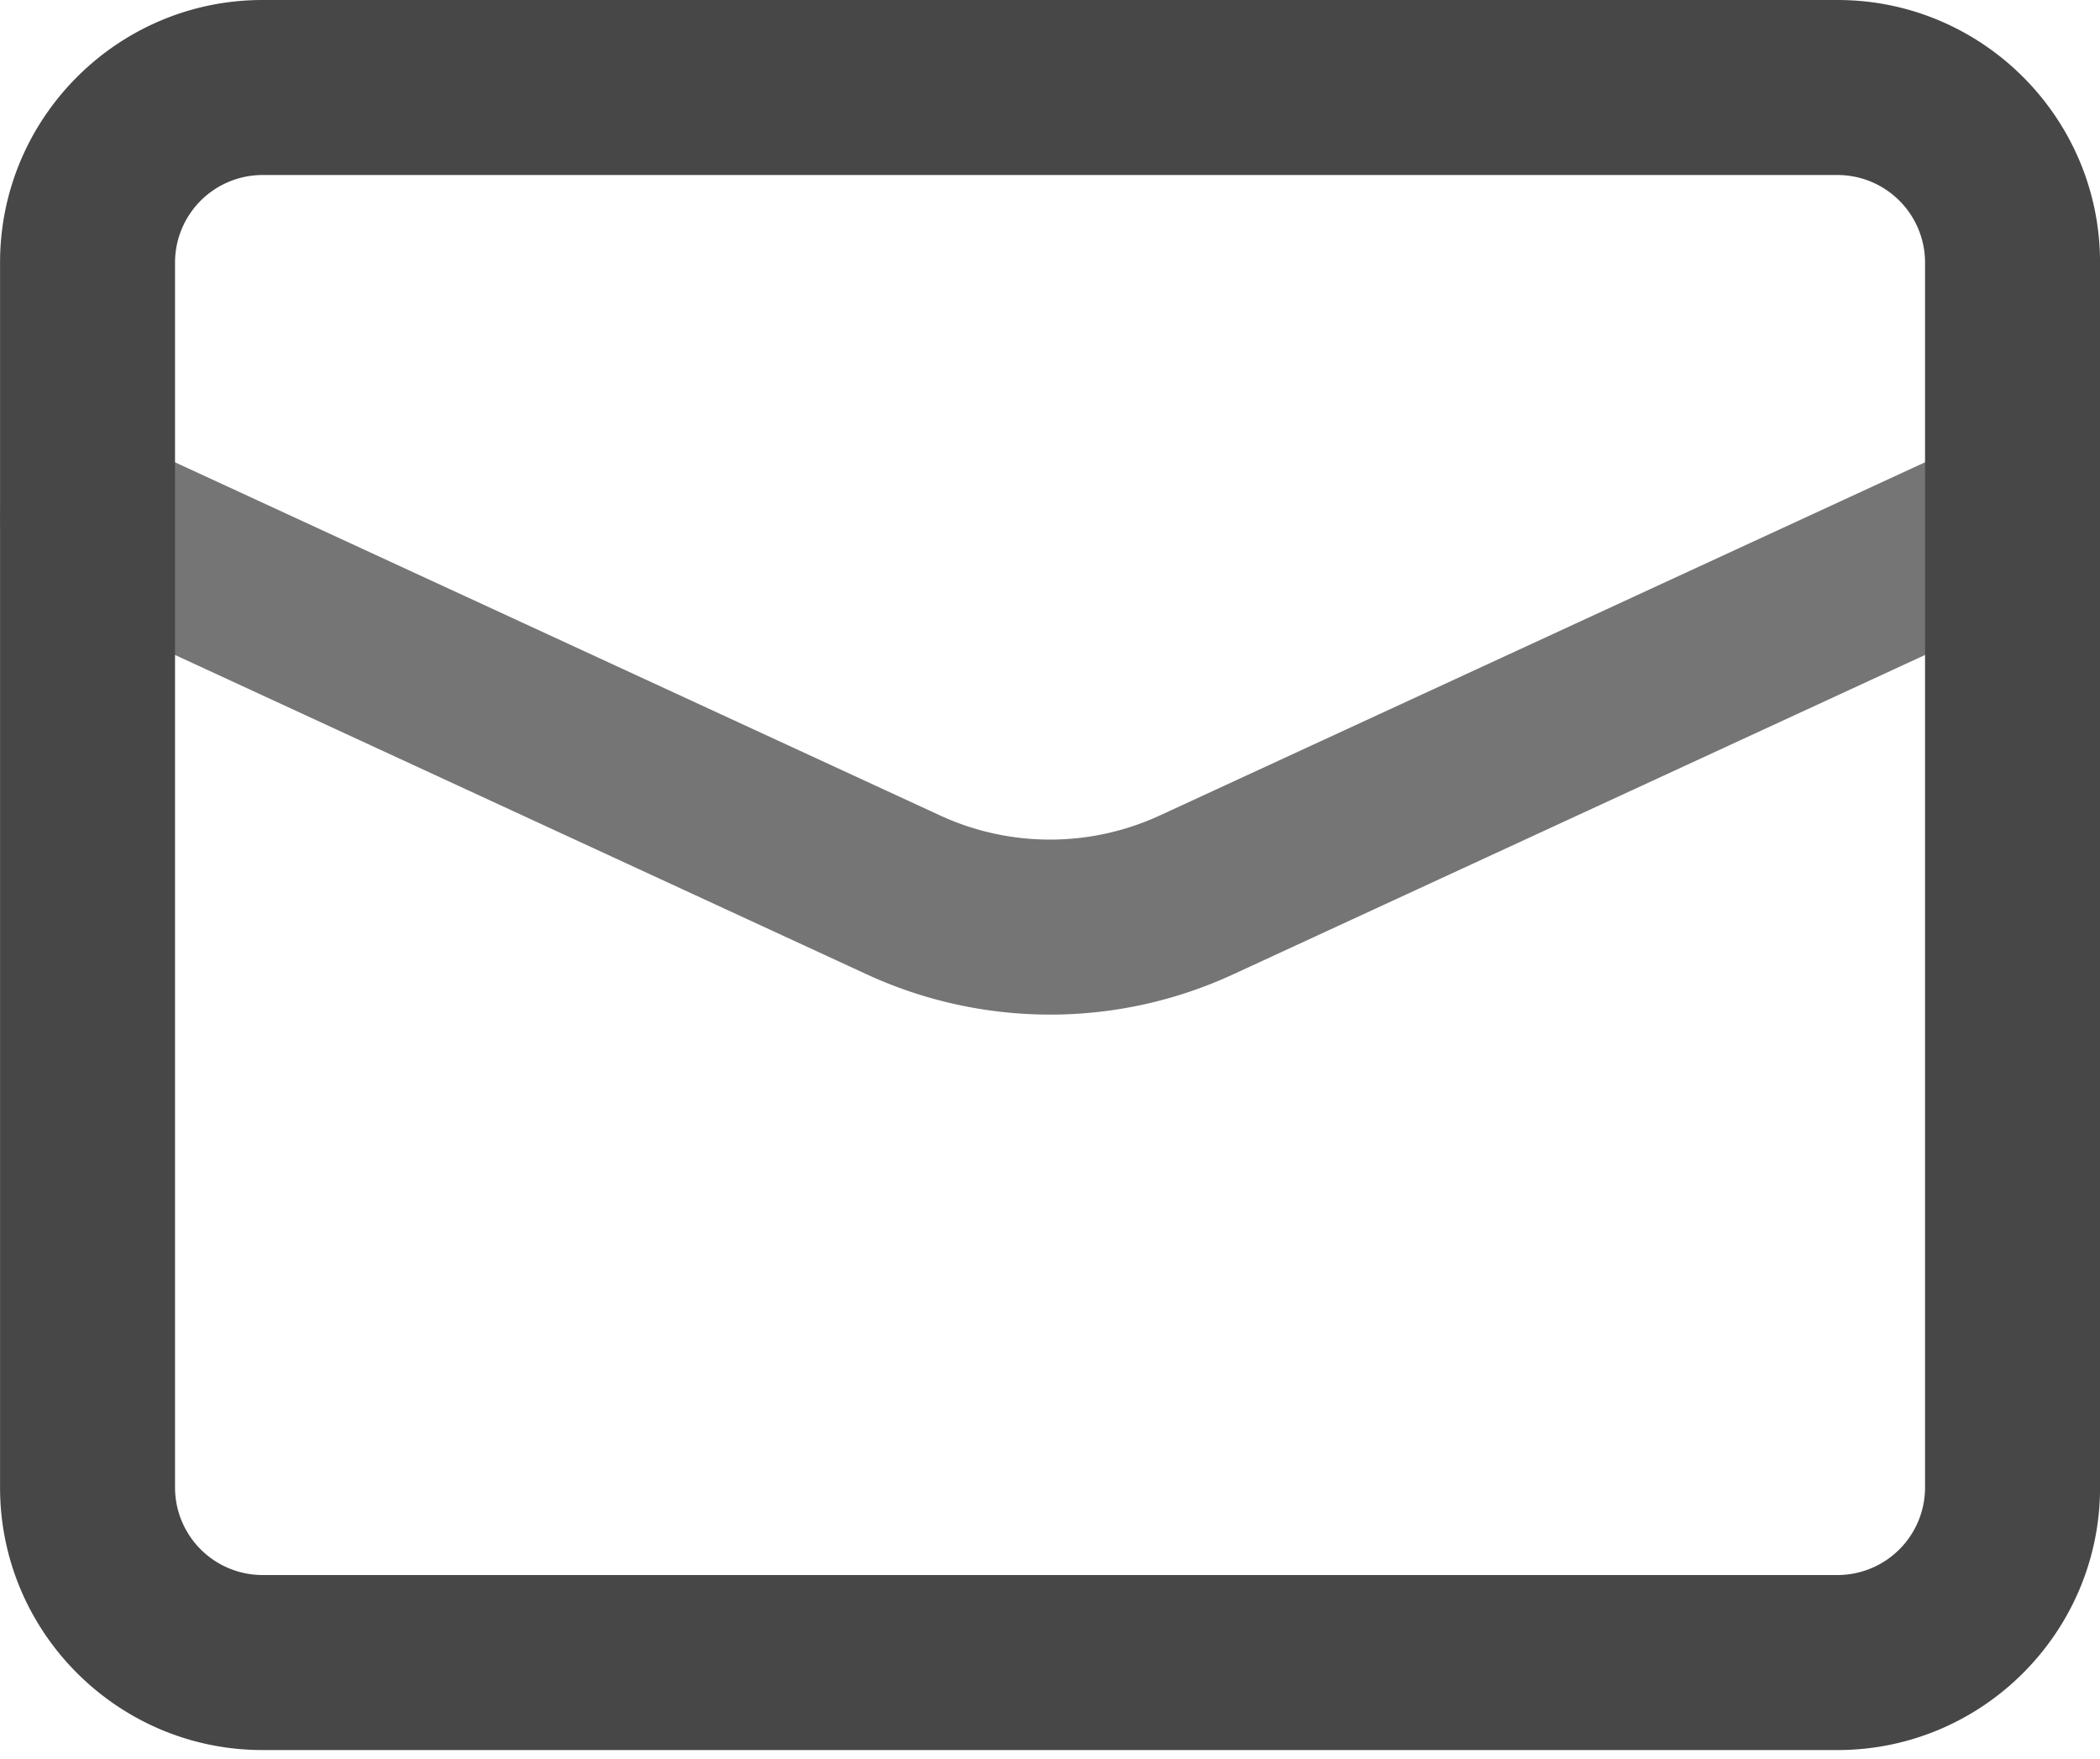
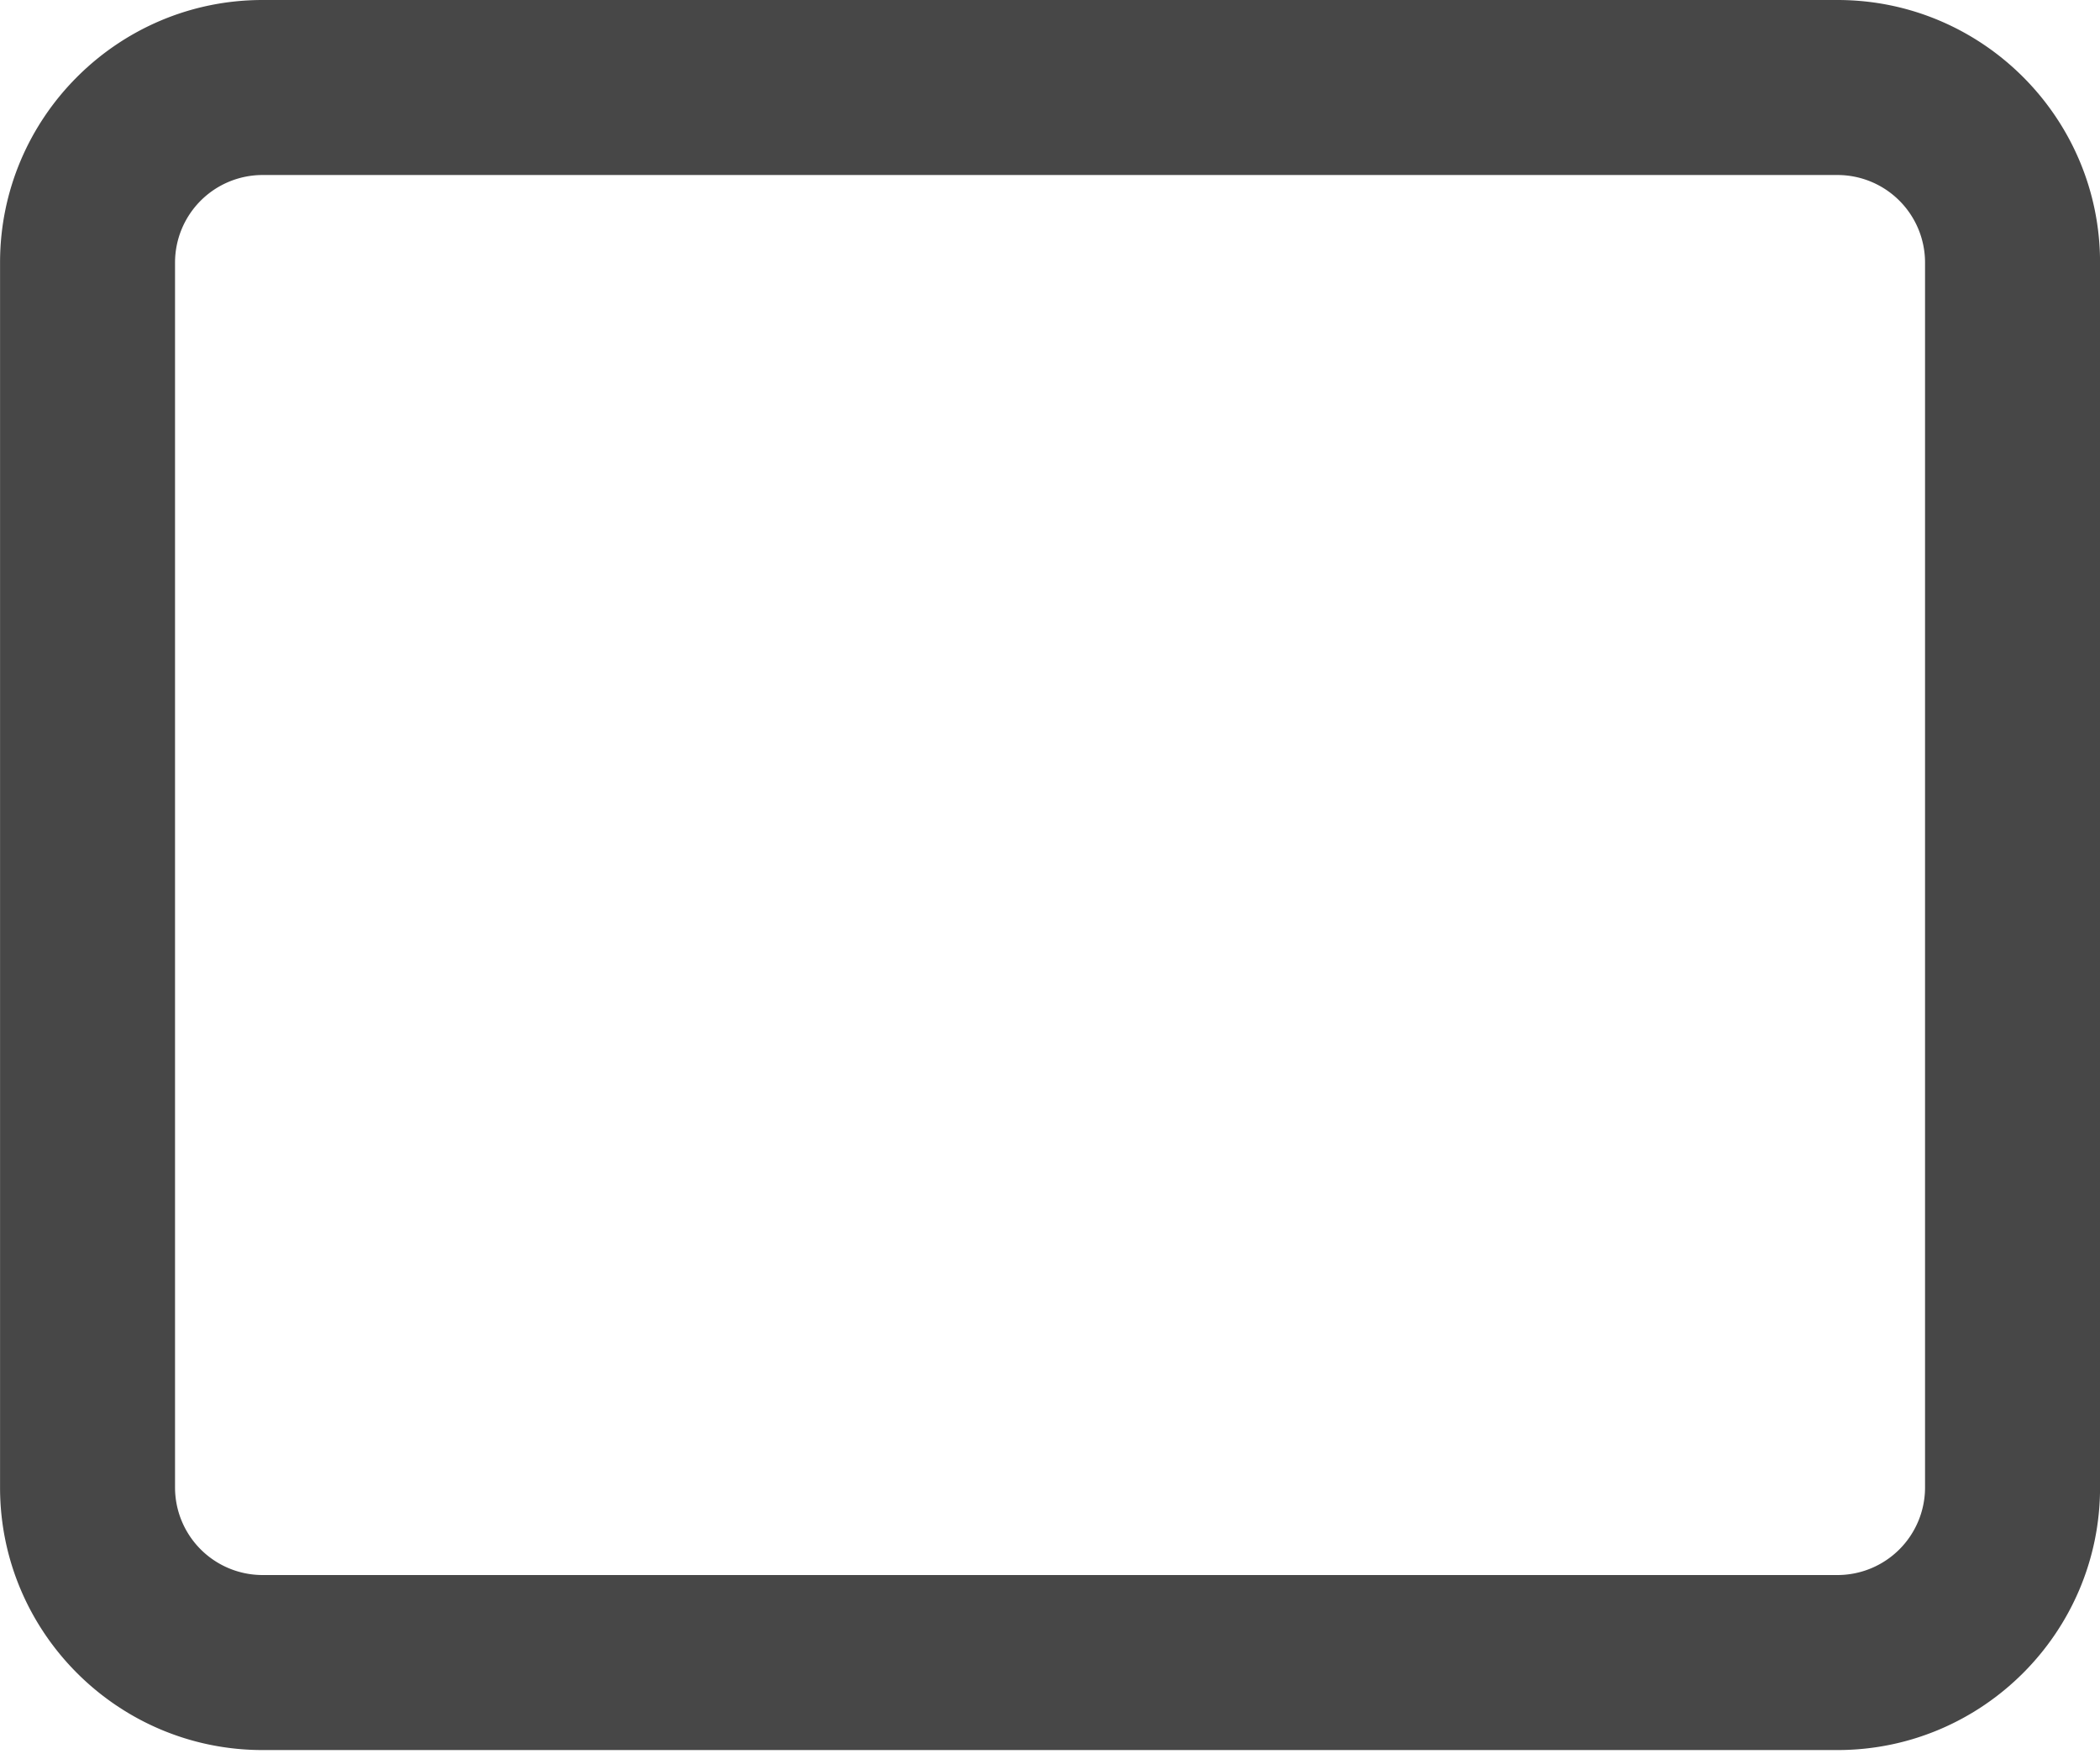
<svg xmlns="http://www.w3.org/2000/svg" width="80" height="67">
  <g fill="none" fill-rule="evenodd">
-     <path d="M40.002 38.65c-2.384 0-4.764-.51-6.984-1.533l-31.08-14.35a3.327 3.327 0 01-1.63-4.42 3.328 3.328 0 014.424-1.63l31.08 14.347a9.989 9.989 0 008.38-.003l31.08-14.344a3.325 3.325 0 014.423 1.63 3.327 3.327 0 01-1.63 4.42l-31.08 14.347a16.616 16.616 0 01-6.983 1.537" fill="#757575" />
    <path d="M10.002 6.667A3.337 3.337 0 006.668 10v46.667A3.337 3.337 0 0010.002 60h60a3.337 3.337 0 003.333-3.333V10a3.337 3.337 0 00-3.333-3.333h-60zm60 60h-60c-5.514 0-10-4.487-10-10V10c0-5.513 4.486-10 10-10h60c5.513 0 10 4.487 10 10v46.667c0 5.513-4.487 10-10 10z" fill="#474747" />
  </g>
</svg>